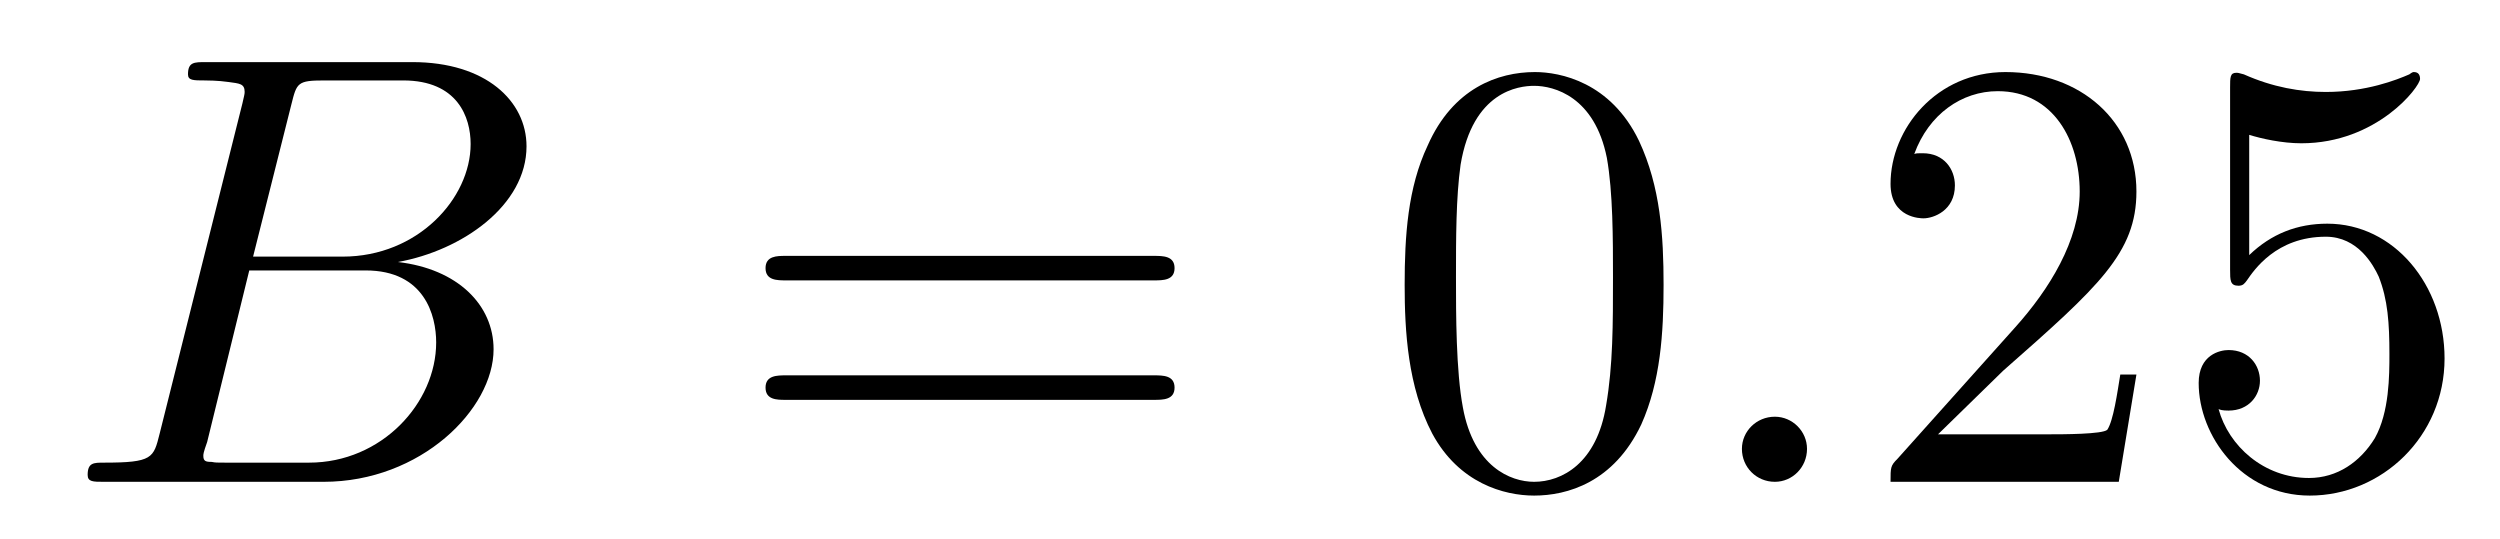
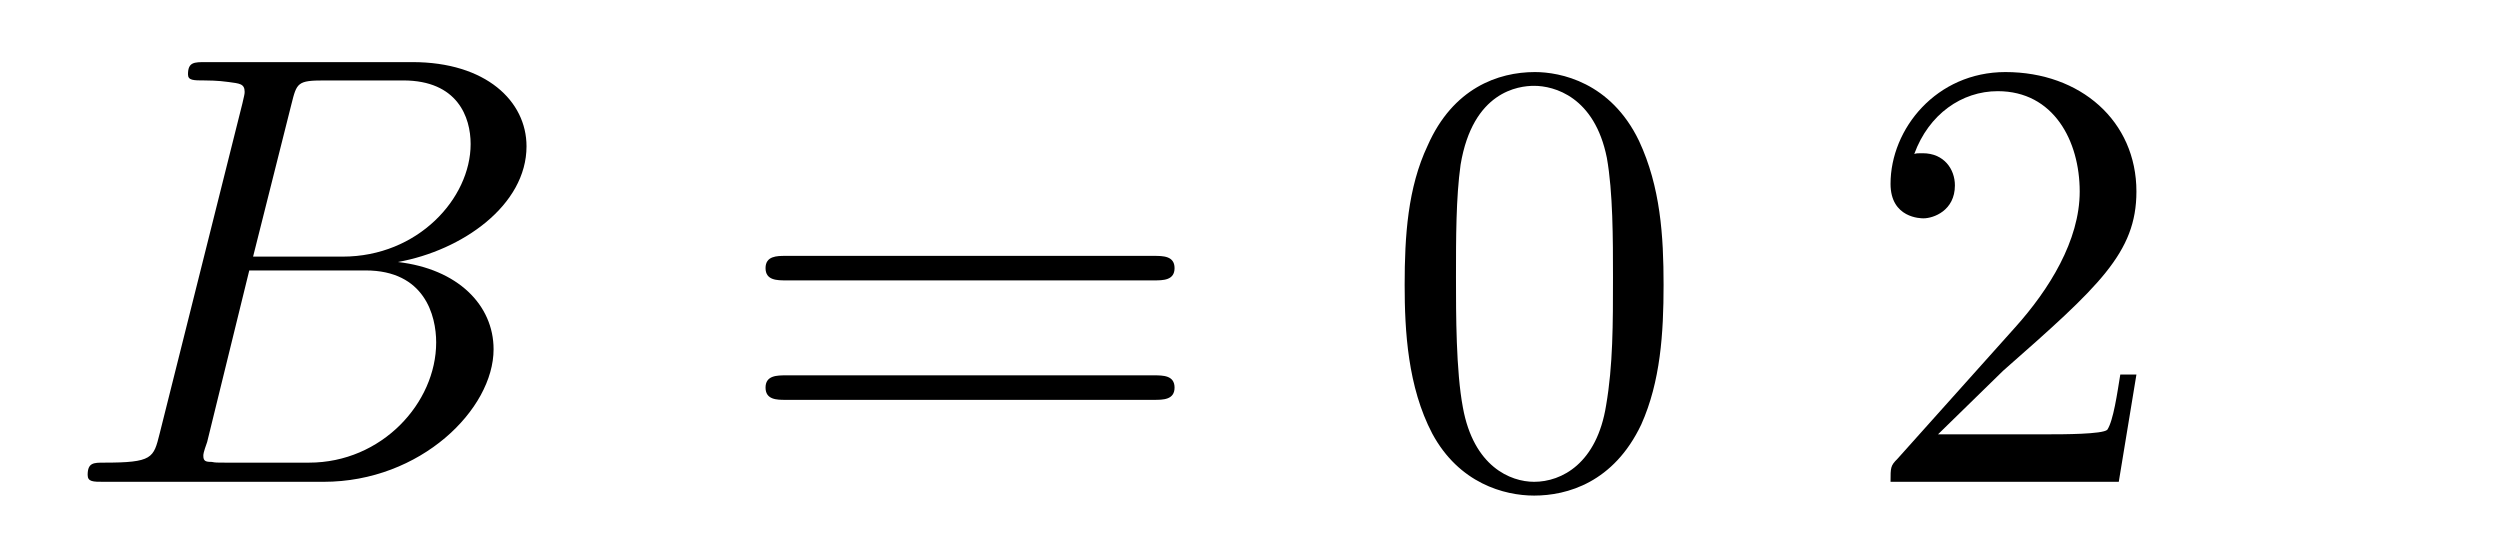
<svg xmlns="http://www.w3.org/2000/svg" xmlns:xlink="http://www.w3.org/1999/xlink" width="51pt" height="11pt" viewBox="0 0 51 11" version="1.1">
  <defs>
    <g>
      <symbol overflow="visible" id="glyph0-0">
        <path style="stroke:none;" d="" />
      </symbol>
      <symbol overflow="visible" id="glyph0-1">
        <path style="stroke:none;" d="M 2 -0.984 C 1.875 -0.484 1.859 -0.391 0.859 -0.391 C 0.656 -0.391 0.531 -0.391 0.531 -0.141 C 0.531 0 0.641 0 0.859 0 L 5.344 0 C 7.328 0 8.812 -1.484 8.812 -2.703 C 8.812 -3.609 8.078 -4.344 6.859 -4.484 C 8.172 -4.719 9.484 -5.641 9.484 -6.844 C 9.484 -7.766 8.656 -8.562 7.156 -8.562 L 2.938 -8.562 C 2.703 -8.562 2.578 -8.562 2.578 -8.312 C 2.578 -8.188 2.688 -8.188 2.922 -8.188 C 2.953 -8.188 3.188 -8.188 3.406 -8.156 C 3.625 -8.125 3.734 -8.125 3.734 -7.953 C 3.734 -7.906 3.719 -7.859 3.688 -7.719 Z M 3.906 -4.594 L 4.688 -7.703 C 4.797 -8.141 4.812 -8.188 5.359 -8.188 L 6.969 -8.188 C 8.078 -8.188 8.344 -7.438 8.344 -6.891 C 8.344 -5.781 7.266 -4.594 5.734 -4.594 Z M 3.344 -0.391 C 3.156 -0.391 3.141 -0.391 3.062 -0.406 C 2.938 -0.406 2.891 -0.422 2.891 -0.531 C 2.891 -0.562 2.891 -0.594 2.969 -0.812 L 3.828 -4.312 L 6.203 -4.312 C 7.406 -4.312 7.641 -3.391 7.641 -2.844 C 7.641 -1.609 6.531 -0.391 5.047 -0.391 Z M 3.344 -0.391 " />
      </symbol>
      <symbol overflow="visible" id="glyph0-2">
-         <path style="stroke:none;" d="M 2.406 -0.672 C 2.406 -1.031 2.109 -1.328 1.75 -1.328 C 1.375 -1.328 1.078 -1.031 1.078 -0.672 C 1.078 -0.297 1.375 0 1.75 0 C 2.109 0 2.406 -0.297 2.406 -0.672 Z M 2.406 -0.672 " />
-       </symbol>
+         </symbol>
      <symbol overflow="visible" id="glyph1-0">
        <path style="stroke:none;" d="" />
      </symbol>
      <symbol overflow="visible" id="glyph1-1">
        <path style="stroke:none;" d="M 8.625 -4.109 C 8.812 -4.109 9.047 -4.109 9.047 -4.359 C 9.047 -4.609 8.812 -4.609 8.625 -4.609 L 1.109 -4.609 C 0.938 -4.609 0.703 -4.609 0.703 -4.359 C 0.703 -4.109 0.938 -4.109 1.125 -4.109 Z M 8.625 -1.672 C 8.812 -1.672 9.047 -1.672 9.047 -1.922 C 9.047 -2.172 8.812 -2.172 8.625 -2.172 L 1.125 -2.172 C 0.938 -2.172 0.703 -2.172 0.703 -1.922 C 0.703 -1.672 0.938 -1.672 1.109 -1.672 Z M 8.625 -1.672 " />
      </symbol>
      <symbol overflow="visible" id="glyph1-2">
        <path style="stroke:none;" d="M 5.766 -4.016 C 5.766 -5.016 5.703 -6.016 5.266 -6.953 C 4.688 -8.156 3.656 -8.359 3.141 -8.359 C 2.391 -8.359 1.469 -8.031 0.953 -6.859 C 0.547 -6 0.484 -5.016 0.484 -4.016 C 0.484 -3.078 0.547 -1.938 1.047 -0.984 C 1.594 0.031 2.516 0.281 3.125 0.281 C 3.797 0.281 4.75 0.016 5.312 -1.172 C 5.703 -2.047 5.766 -3.031 5.766 -4.016 Z M 3.125 0 C 2.641 0 1.891 -0.312 1.672 -1.516 C 1.531 -2.266 1.531 -3.422 1.531 -4.172 C 1.531 -4.969 1.531 -5.797 1.625 -6.469 C 1.875 -7.969 2.812 -8.078 3.125 -8.078 C 3.531 -8.078 4.359 -7.859 4.609 -6.609 C 4.734 -5.906 4.734 -4.953 4.734 -4.172 C 4.734 -3.219 4.734 -2.375 4.594 -1.562 C 4.406 -0.375 3.688 0 3.125 0 Z M 3.125 0 " />
      </symbol>
      <symbol overflow="visible" id="glyph1-3">
        <path style="stroke:none;" d="M 1.594 -0.969 L 2.922 -2.266 C 4.875 -3.984 5.641 -4.672 5.641 -5.922 C 5.641 -7.359 4.5 -8.359 2.969 -8.359 C 1.562 -8.359 0.625 -7.203 0.625 -6.078 C 0.625 -5.375 1.25 -5.375 1.297 -5.375 C 1.5 -5.375 1.938 -5.531 1.938 -6.047 C 1.938 -6.375 1.719 -6.703 1.281 -6.703 C 1.172 -6.703 1.156 -6.703 1.109 -6.688 C 1.406 -7.5 2.078 -7.969 2.812 -7.969 C 3.953 -7.969 4.484 -6.953 4.484 -5.922 C 4.484 -4.922 3.859 -3.922 3.172 -3.156 L 0.766 -0.469 C 0.625 -0.328 0.625 -0.297 0.625 0 L 5.281 0 L 5.641 -2.188 L 5.312 -2.188 C 5.25 -1.812 5.172 -1.25 5.047 -1.062 C 4.953 -0.969 4.125 -0.969 3.859 -0.969 Z M 1.594 -0.969 " />
      </symbol>
      <symbol overflow="visible" id="glyph1-4">
-         <path style="stroke:none;" d="M 5.641 -2.516 C 5.641 -4.016 4.609 -5.266 3.25 -5.266 C 2.641 -5.266 2.109 -5.062 1.656 -4.625 L 1.656 -7.078 C 1.906 -7 2.328 -6.906 2.719 -6.906 C 4.266 -6.906 5.141 -8.062 5.141 -8.219 C 5.141 -8.297 5.109 -8.359 5.016 -8.359 C 5 -8.359 4.984 -8.359 4.922 -8.312 C 4.672 -8.203 4.047 -7.953 3.219 -7.953 C 2.703 -7.953 2.141 -8.047 1.547 -8.312 C 1.438 -8.344 1.422 -8.344 1.391 -8.344 C 1.266 -8.344 1.266 -8.25 1.266 -8.047 L 1.266 -4.328 C 1.266 -4.109 1.266 -4 1.438 -4 C 1.531 -4 1.562 -4.047 1.609 -4.109 C 1.75 -4.312 2.203 -5 3.219 -5 C 3.875 -5 4.188 -4.422 4.297 -4.188 C 4.484 -3.719 4.516 -3.234 4.516 -2.609 C 4.516 -2.172 4.516 -1.422 4.219 -0.891 C 3.922 -0.406 3.453 -0.078 2.875 -0.078 C 1.953 -0.078 1.234 -0.734 1.031 -1.484 C 1.062 -1.469 1.109 -1.453 1.234 -1.453 C 1.656 -1.453 1.875 -1.766 1.875 -2.062 C 1.875 -2.375 1.656 -2.688 1.234 -2.688 C 1.062 -2.688 0.625 -2.594 0.625 -2.016 C 0.625 -0.938 1.5 0.281 2.891 0.281 C 4.359 0.281 5.641 -0.922 5.641 -2.516 Z M 5.641 -2.516 " />
-       </symbol>
+         </symbol>
    </g>
  </defs>
  <g id="surface1">
    <g style="fill:rgb(0%,0%,0%);fill-opacity:1;">
      <use xlink:href="#glyph0-1" x="1.257" y="9.829" />
    </g>
    <g style="fill:rgb(0%,0%,0%);fill-opacity:1;">
      <use xlink:href="#glyph1-1" x="14.914" y="9.829" />
    </g>
    <g style="fill:rgb(0%,0%,0%);fill-opacity:1;">
      <use xlink:href="#glyph1-2" x="28.171" y="9.829" />
    </g>
    <g style="fill:rgb(0%,0%,0%);fill-opacity:1;">
      <use xlink:href="#glyph0-2" x="34.457" y="9.829" />
    </g>
    <g style="fill:rgb(0%,0%,0%);fill-opacity:1;">
      <use xlink:href="#glyph1-3" x="37.942" y="9.829" />
    </g>
    <g style="fill:rgb(0%,0%,0%);fill-opacity:1;">
      <use xlink:href="#glyph1-4" x="44.228" y="9.829" />
    </g>
  </g>
</svg>